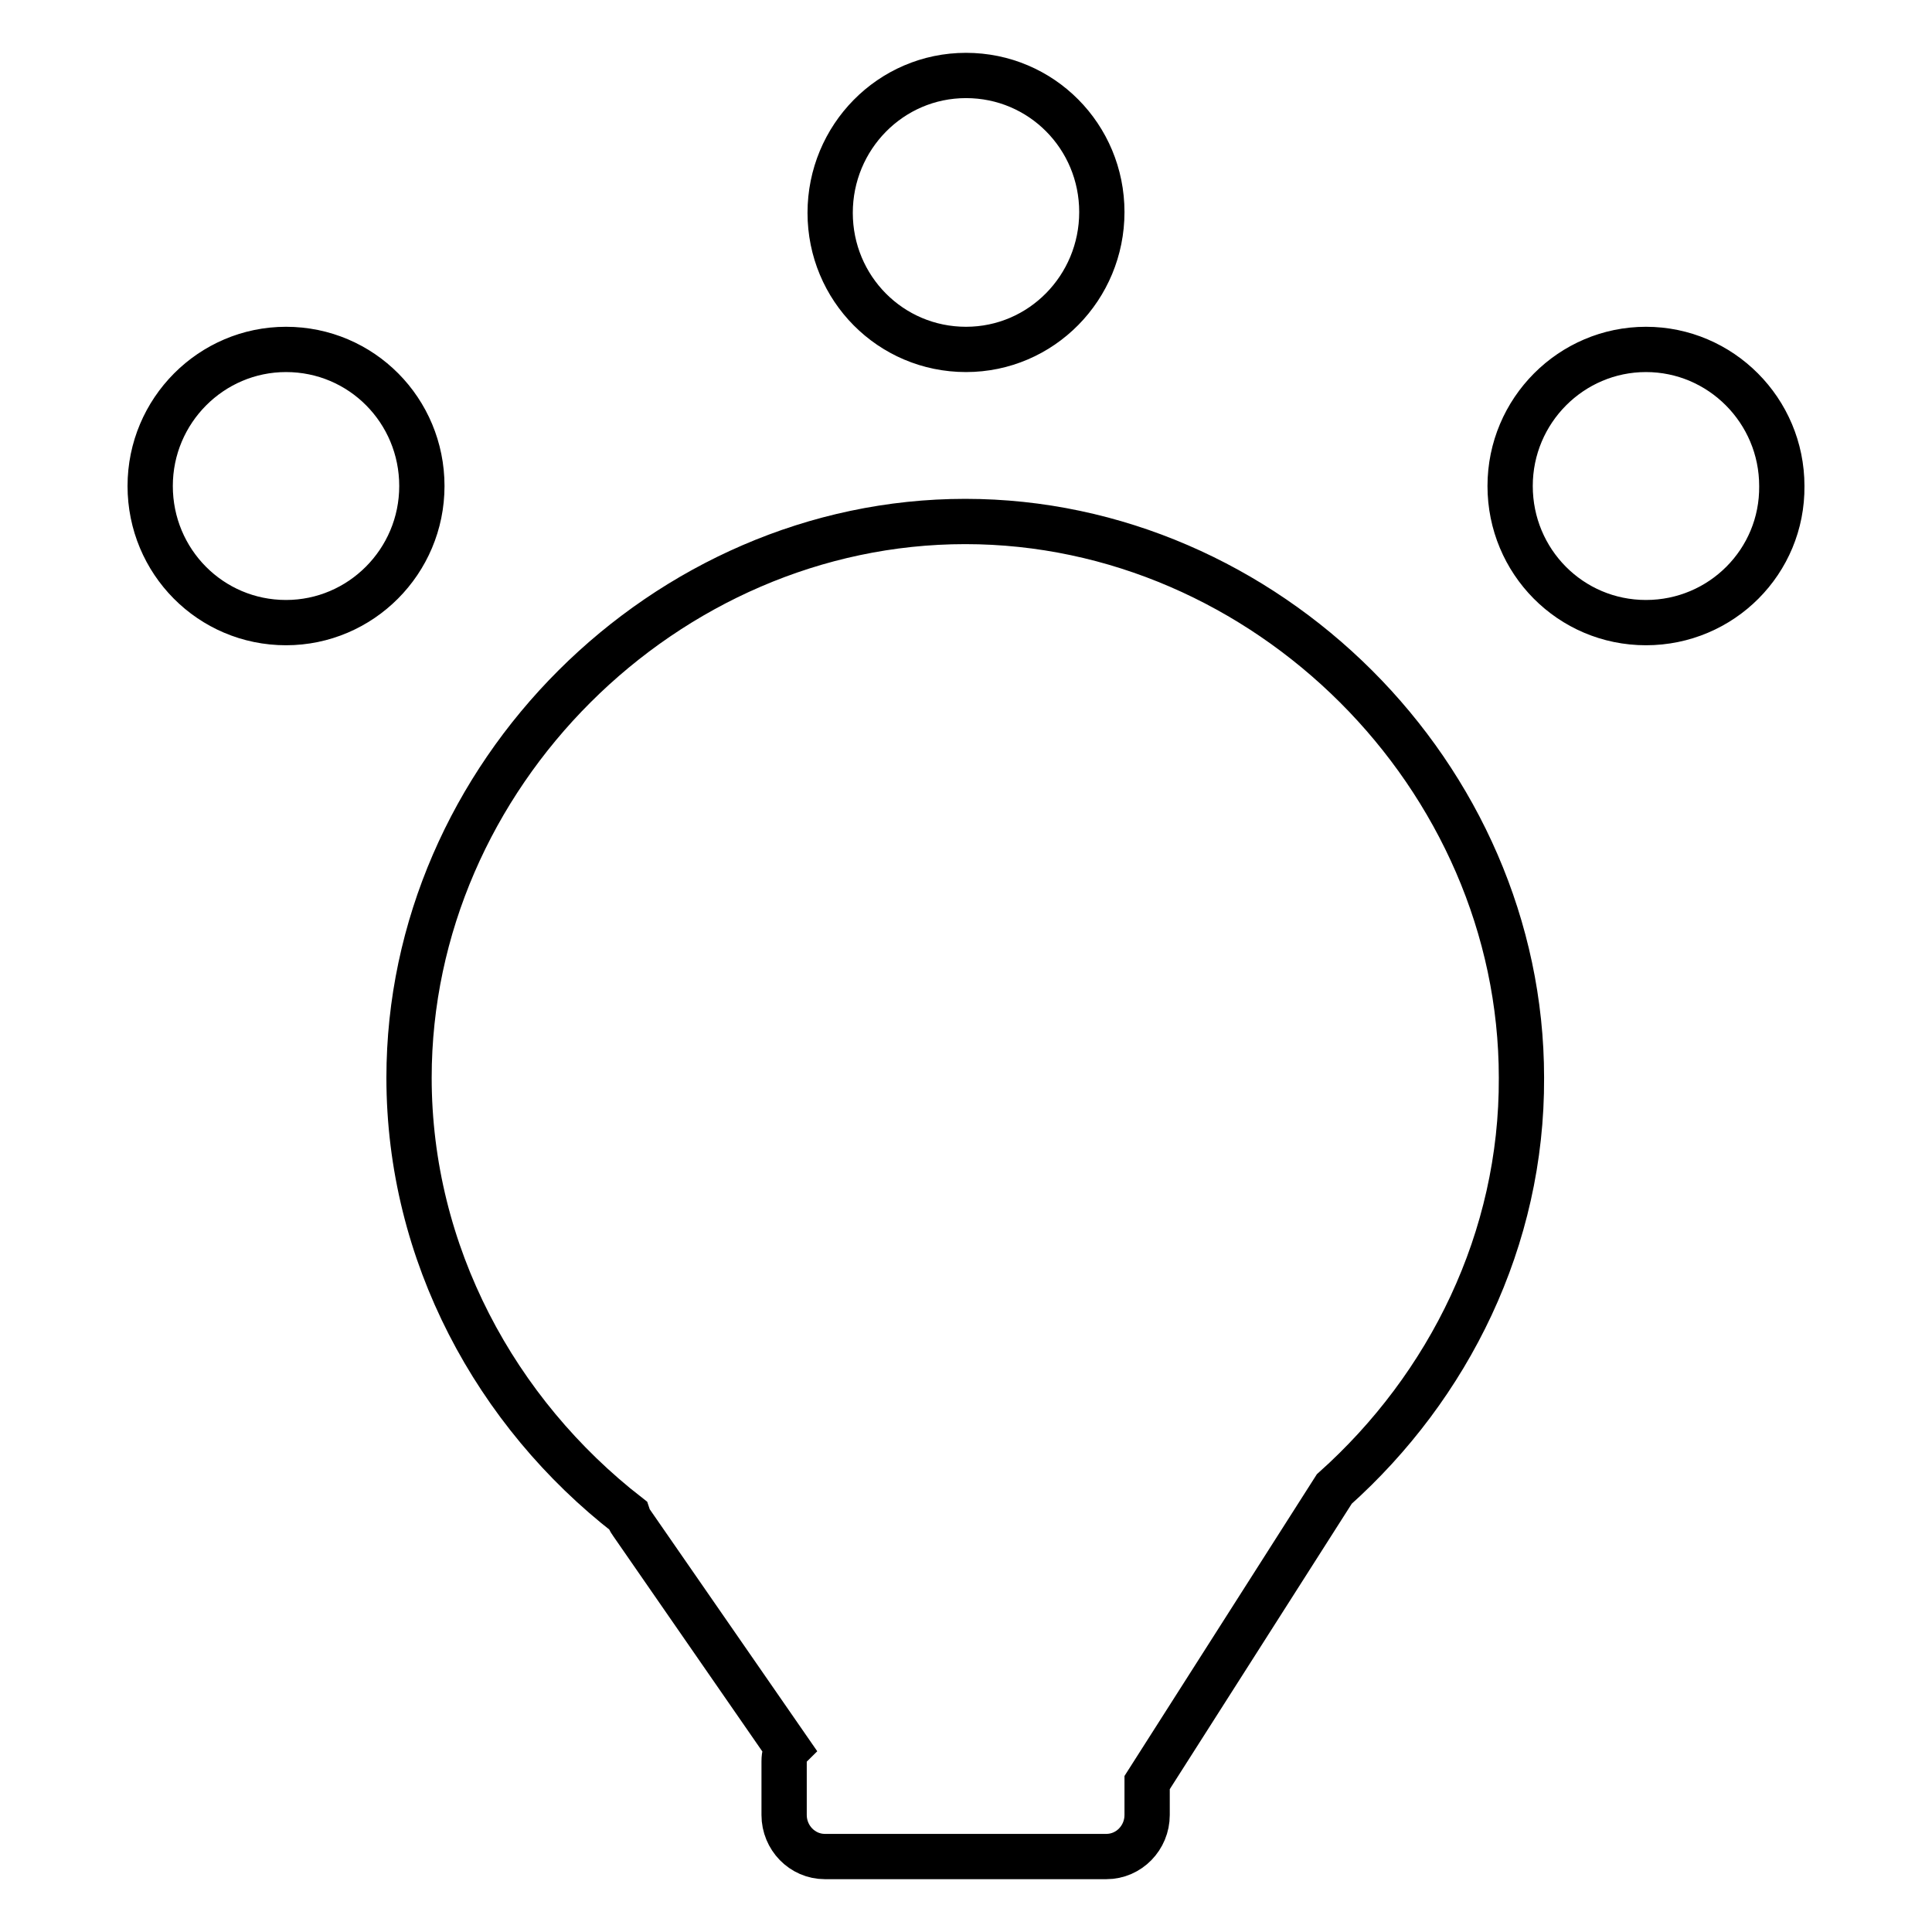
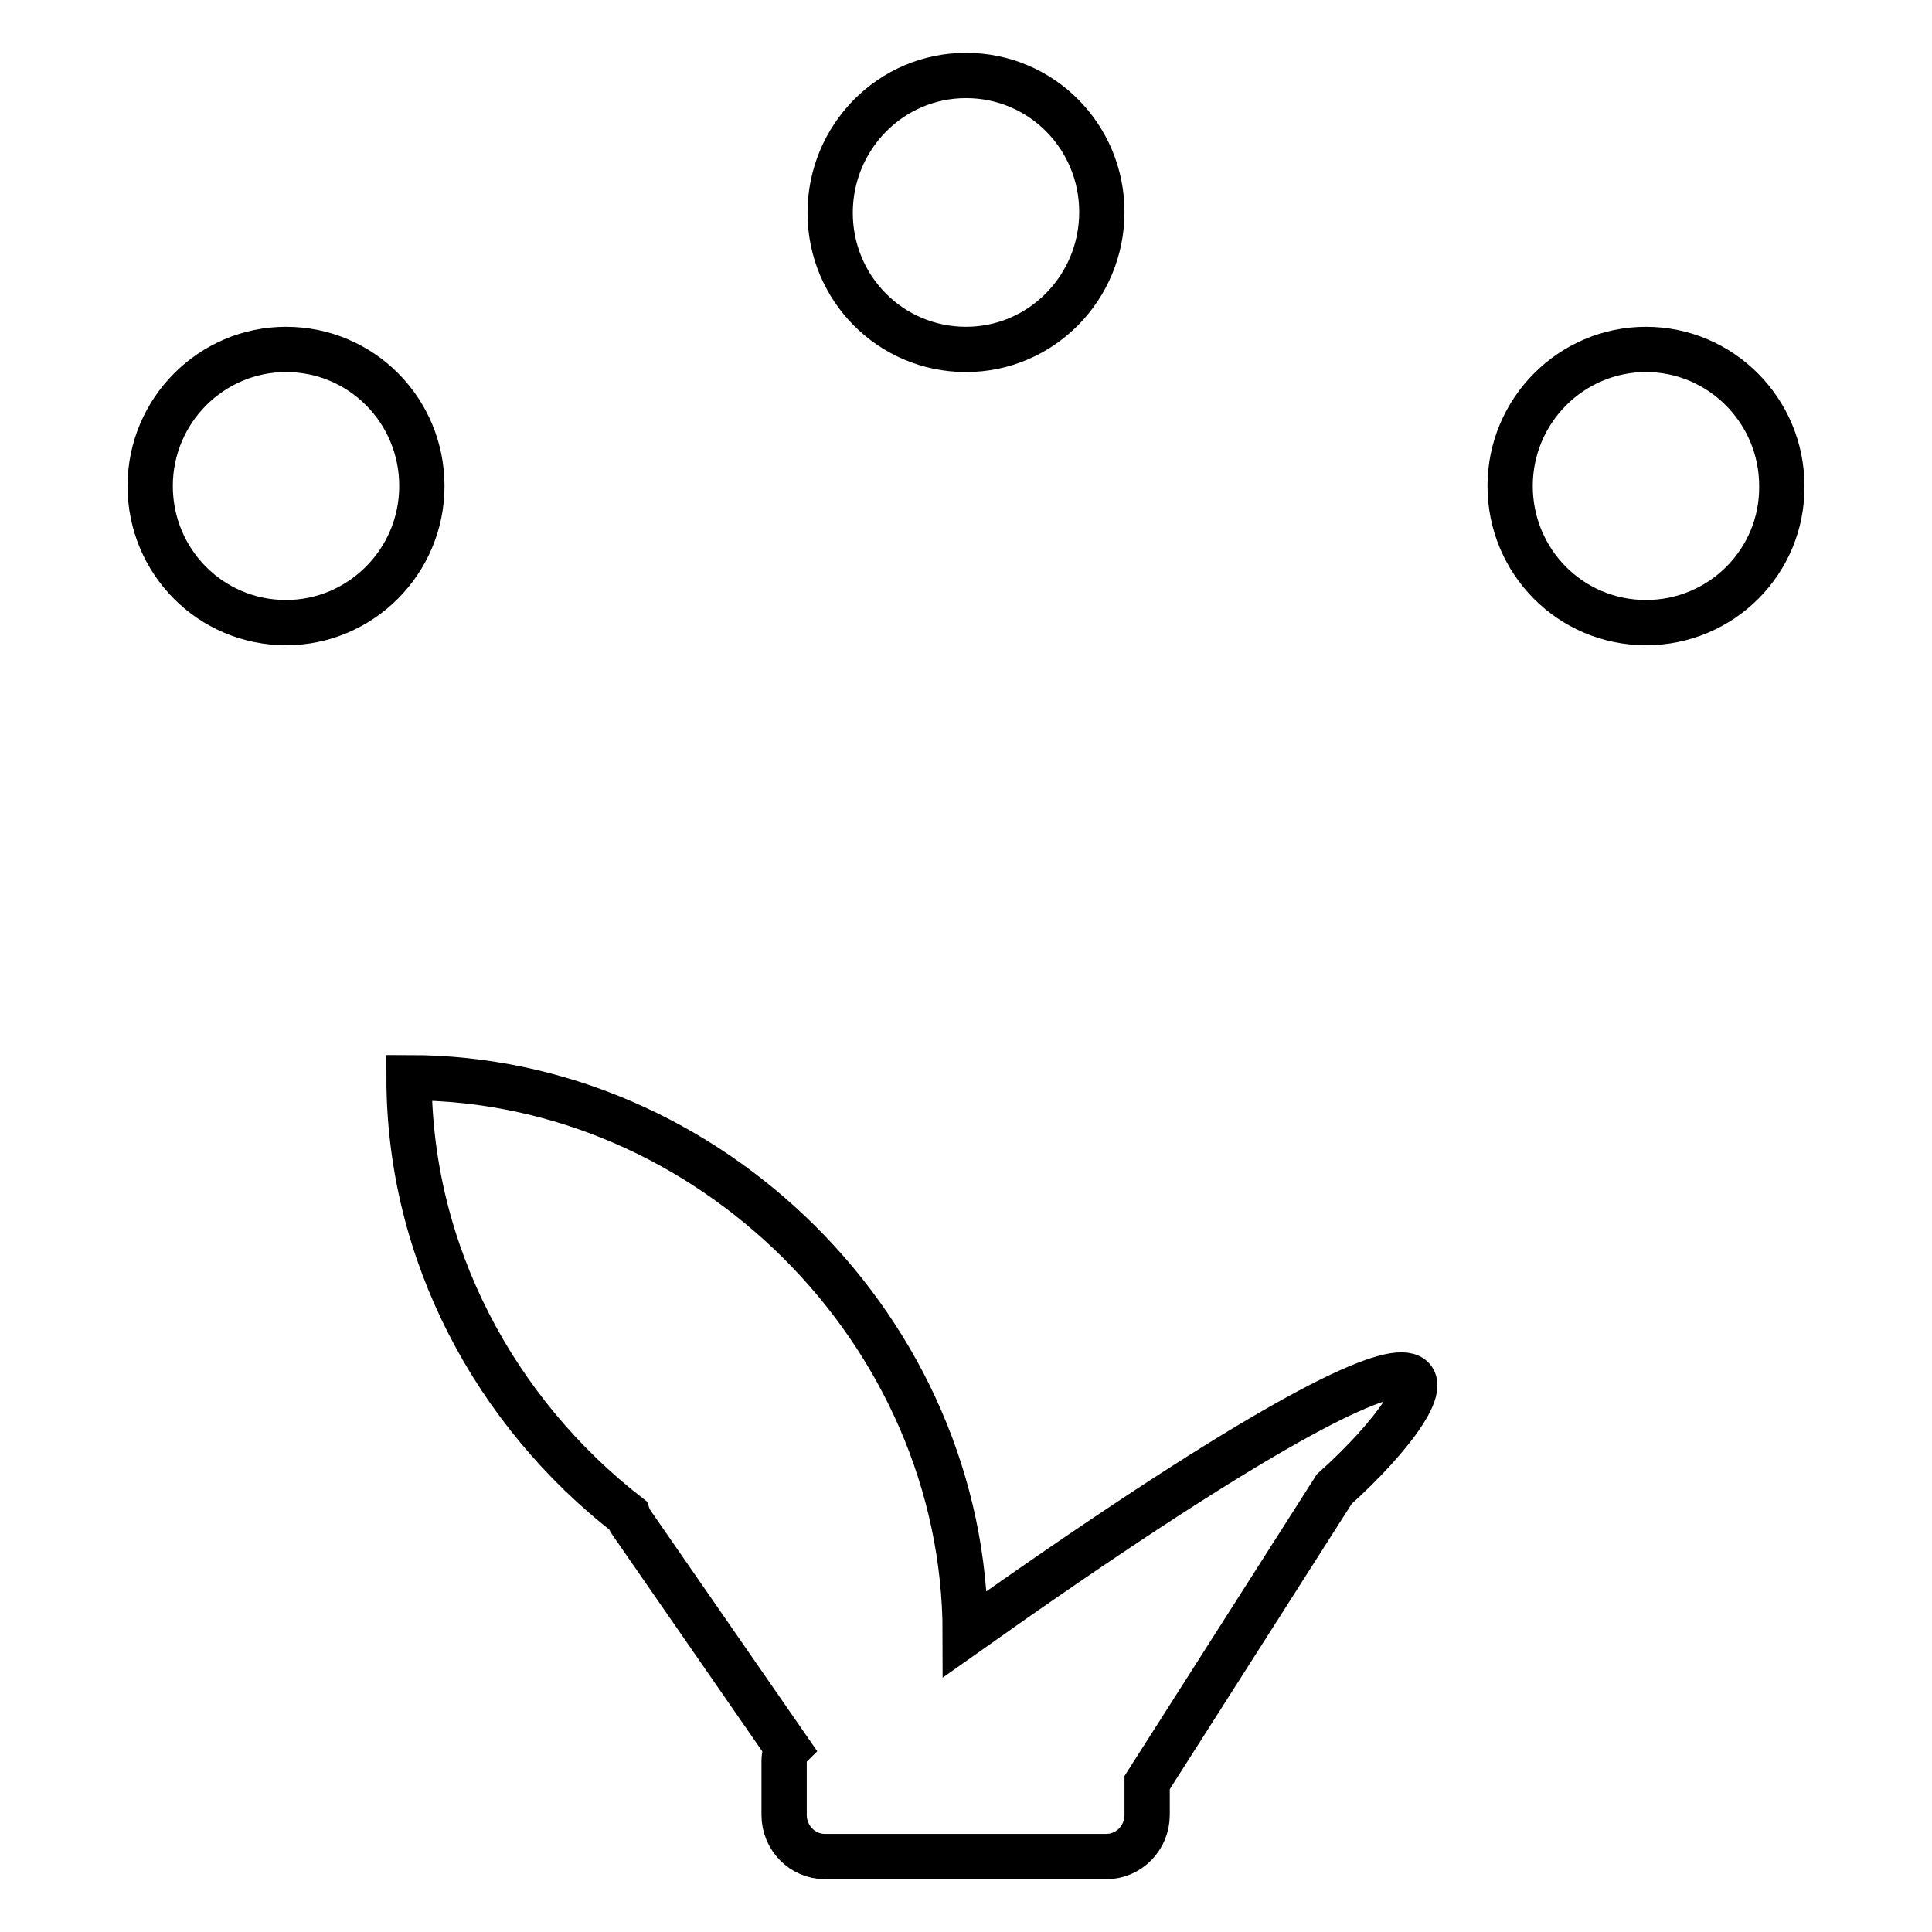
<svg xmlns="http://www.w3.org/2000/svg" version="1.1" x="0px" y="0px" viewBox="0 0 256 256" enable-background="new 0 0 256 256" xml:space="preserve">
  <g>
-     <path stroke-width="6" fill-opacity="0" stroke="#000000" d="M218.1,82.5c-10,0-18-8.1-18-18.1s8.1-18.1,18-18.1s18,8.1,18,18.1C236.2,74.4,228.1,82.5,218.1,82.5z  M176.8,197.3L152,236.2v4.3c0,3-2.4,5.5-5.4,5.5h-37.3c-3,0-5.4-2.5-5.4-5.5v-7.1c0-0.9,0.2-1.4,0.5-1.7l-20.7-29.9 c-0.3-0.4-0.4-0.7-0.5-1c-17.5-13.6-29-34.7-29-58c0-40,33.9-73.7,73.7-73.7c39.8,0,73.7,33.7,73.7,73.7 C201.7,164.2,192,183.7,176.8,197.3L176.8,197.3z M128,46.3c-10,0-18-8.1-18-18.1S118,10,128,10c10,0,18,8.1,18,18.1 S138,46.3,128,46.3z M37.9,82.5c-10,0-18-8.1-18-18.1s8.1-18.1,18-18.1c10,0,18,8.1,18,18.1S47.8,82.5,37.9,82.5z" />
+     <path stroke-width="6" fill-opacity="0" stroke="#000000" d="M218.1,82.5c-10,0-18-8.1-18-18.1s8.1-18.1,18-18.1s18,8.1,18,18.1C236.2,74.4,228.1,82.5,218.1,82.5z  M176.8,197.3L152,236.2v4.3c0,3-2.4,5.5-5.4,5.5h-37.3c-3,0-5.4-2.5-5.4-5.5v-7.1c0-0.9,0.2-1.4,0.5-1.7l-20.7-29.9 c-0.3-0.4-0.4-0.7-0.5-1c-17.5-13.6-29-34.7-29-58c39.8,0,73.7,33.7,73.7,73.7 C201.7,164.2,192,183.7,176.8,197.3L176.8,197.3z M128,46.3c-10,0-18-8.1-18-18.1S118,10,128,10c10,0,18,8.1,18,18.1 S138,46.3,128,46.3z M37.9,82.5c-10,0-18-8.1-18-18.1s8.1-18.1,18-18.1c10,0,18,8.1,18,18.1S47.8,82.5,37.9,82.5z" />
  </g>
</svg>